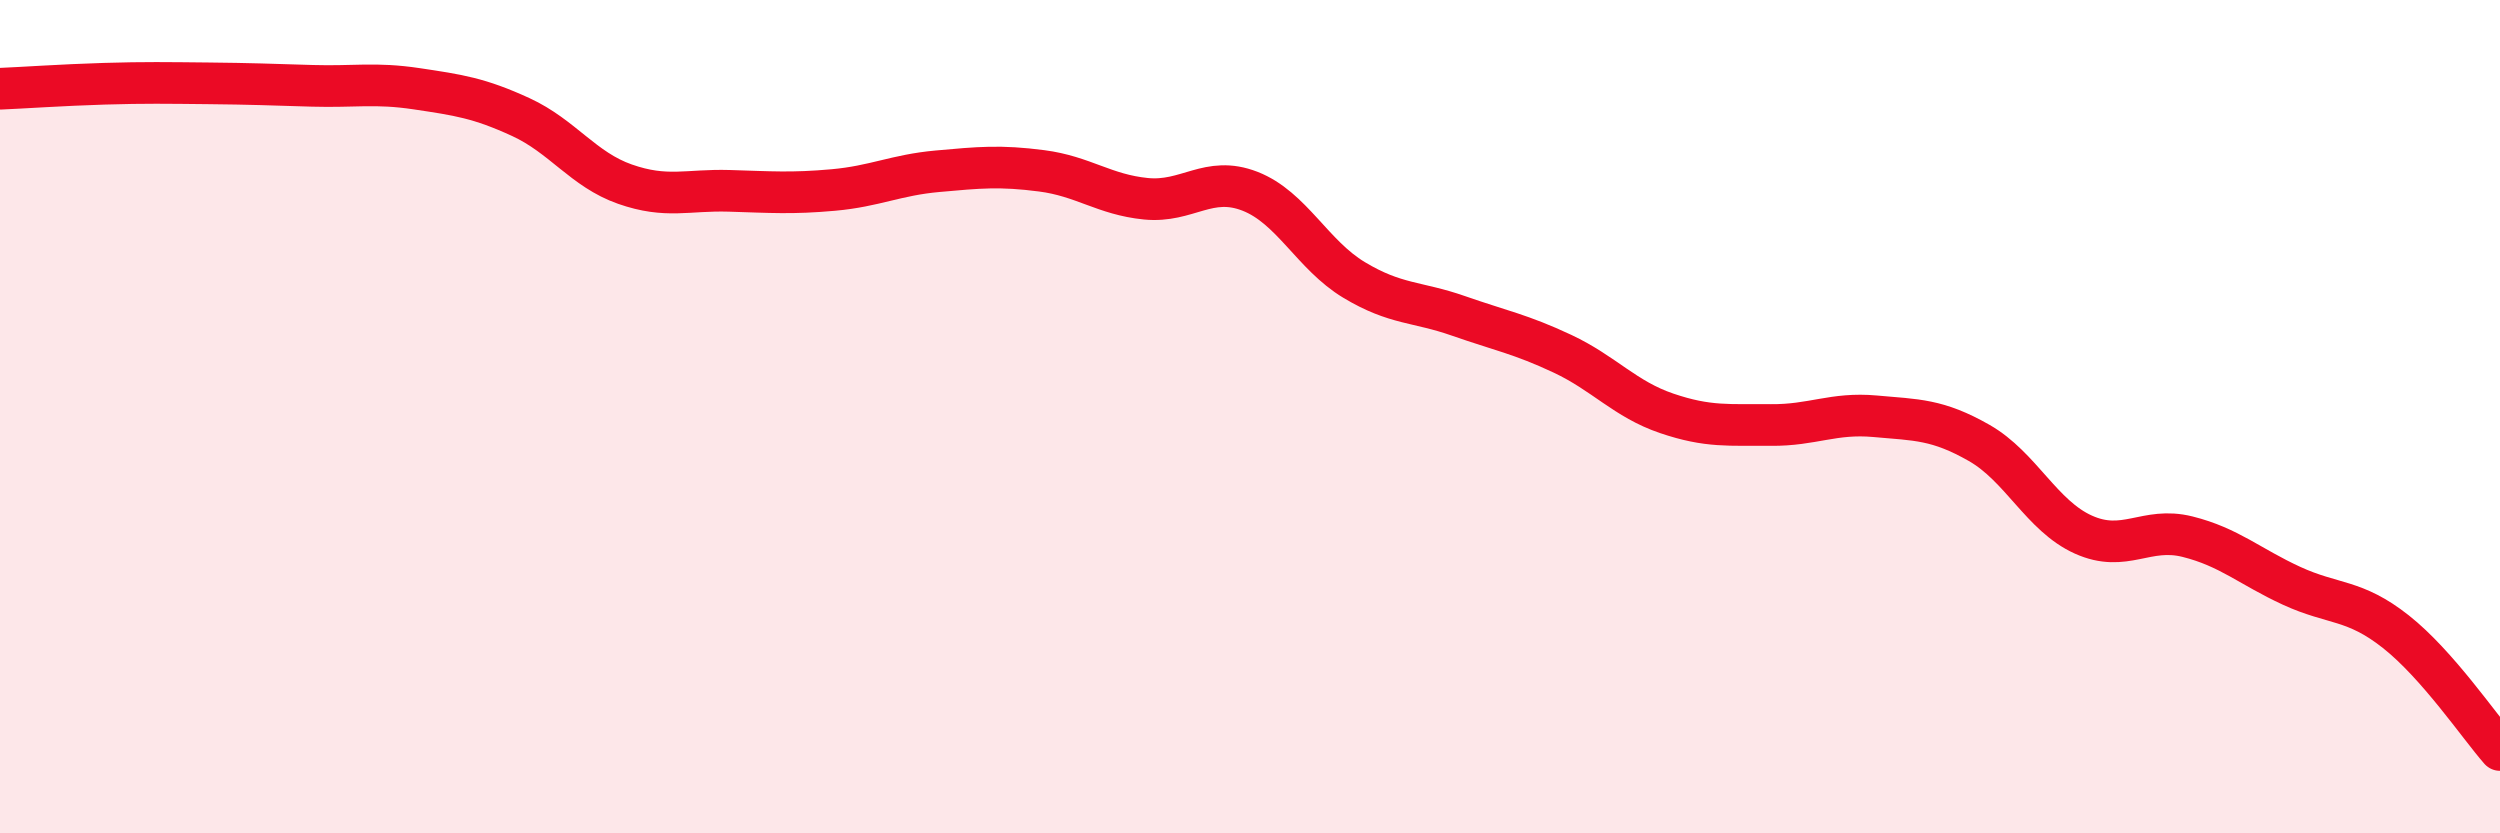
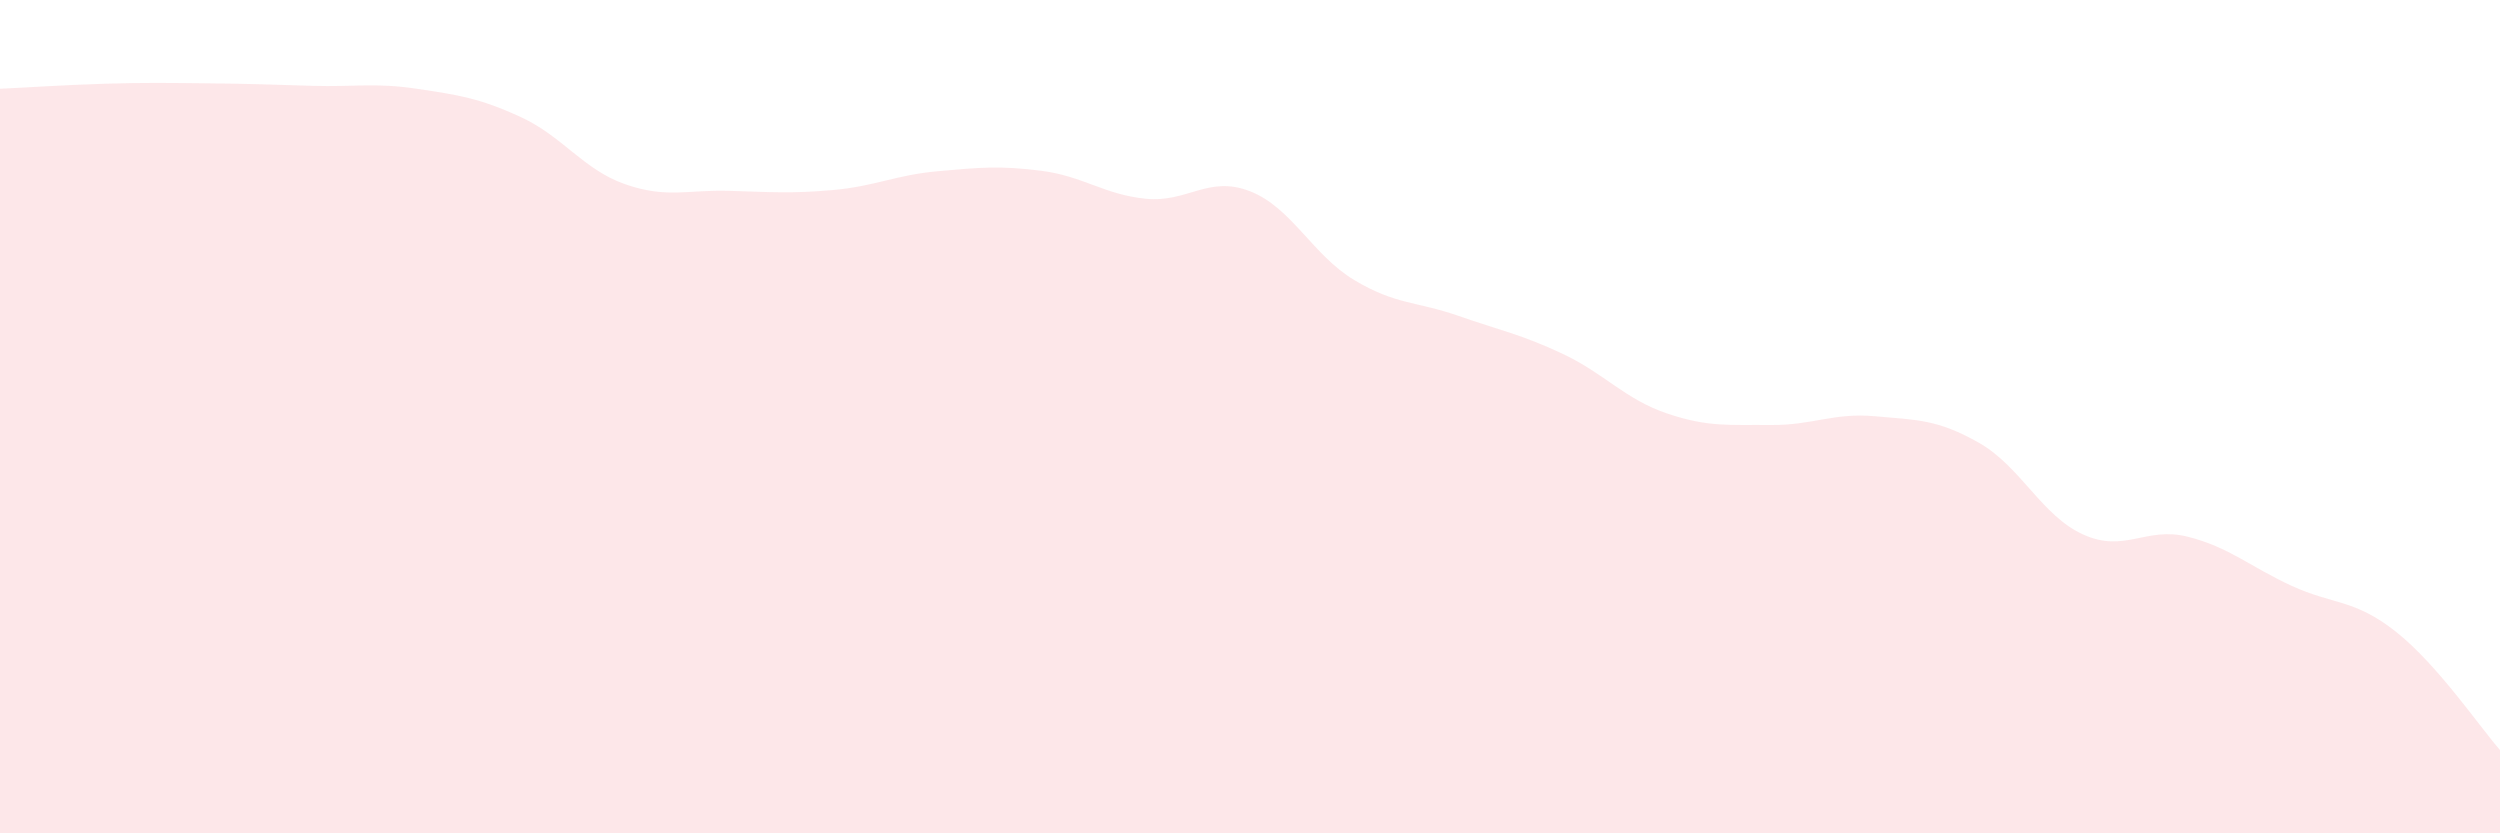
<svg xmlns="http://www.w3.org/2000/svg" width="60" height="20" viewBox="0 0 60 20">
  <path d="M 0,2.13 C 0.5,2.11 1.5,2.04 2.5,2.01 C 3.5,1.98 4,1.99 5,2 C 6,2.01 6.5,2.03 7.5,2.06 C 8.5,2.09 9,1.98 10,2.13 C 11,2.28 11.5,2.35 12.5,2.81 C 13.5,3.27 14,4.07 15,4.42 C 16,4.77 16.5,4.55 17.5,4.58 C 18.5,4.61 19,4.65 20,4.56 C 21,4.47 21.5,4.2 22.5,4.11 C 23.5,4.02 24,3.97 25,4.1 C 26,4.23 26.5,4.67 27.5,4.77 C 28.5,4.87 29,4.2 30,4.59 C 31,4.98 31.5,6.12 32.5,6.72 C 33.5,7.32 34,7.23 35,7.58 C 36,7.93 36.5,8.02 37.5,8.49 C 38.5,8.96 39,9.58 40,9.92 C 41,10.26 41.5,10.19 42.5,10.2 C 43.5,10.21 44,9.9 45,9.99 C 46,10.08 46.5,10.06 47.5,10.63 C 48.5,11.2 49,12.38 50,12.83 C 51,13.28 51.5,12.63 52.5,12.88 C 53.5,13.13 54,13.6 55,14.06 C 56,14.52 56.5,14.37 57.5,15.16 C 58.5,15.95 59.5,17.43 60,18L60 20L0 20Z" fill="#EB0A25" opacity="0.1" stroke-linecap="round" stroke-linejoin="round" />
-   <path d="M 0,2.13 C 0.5,2.11 1.5,2.04 2.5,2.01 C 3.5,1.98 4,1.99 5,2 C 6,2.01 6.5,2.03 7.5,2.06 C 8.5,2.09 9,1.98 10,2.13 C 11,2.28 11.5,2.35 12.5,2.81 C 13.5,3.27 14,4.07 15,4.42 C 16,4.77 16.5,4.55 17.5,4.58 C 18.5,4.61 19,4.65 20,4.56 C 21,4.47 21.5,4.2 22.5,4.11 C 23.5,4.02 24,3.97 25,4.1 C 26,4.23 26.5,4.67 27.5,4.77 C 28.5,4.87 29,4.2 30,4.59 C 31,4.98 31.5,6.12 32.5,6.72 C 33.5,7.32 34,7.23 35,7.58 C 36,7.93 36.5,8.02 37.5,8.49 C 38.5,8.96 39,9.58 40,9.92 C 41,10.26 41.5,10.19 42.5,10.2 C 43.5,10.21 44,9.9 45,9.99 C 46,10.08 46.5,10.06 47.5,10.63 C 48.5,11.2 49,12.38 50,12.83 C 51,13.28 51.5,12.63 52.5,12.88 C 53.5,13.13 54,13.6 55,14.06 C 56,14.52 56.5,14.37 57.5,15.16 C 58.5,15.95 59.5,17.43 60,18" stroke="#EB0A25" stroke-width="1" fill="none" stroke-linecap="round" stroke-linejoin="round" />
</svg>